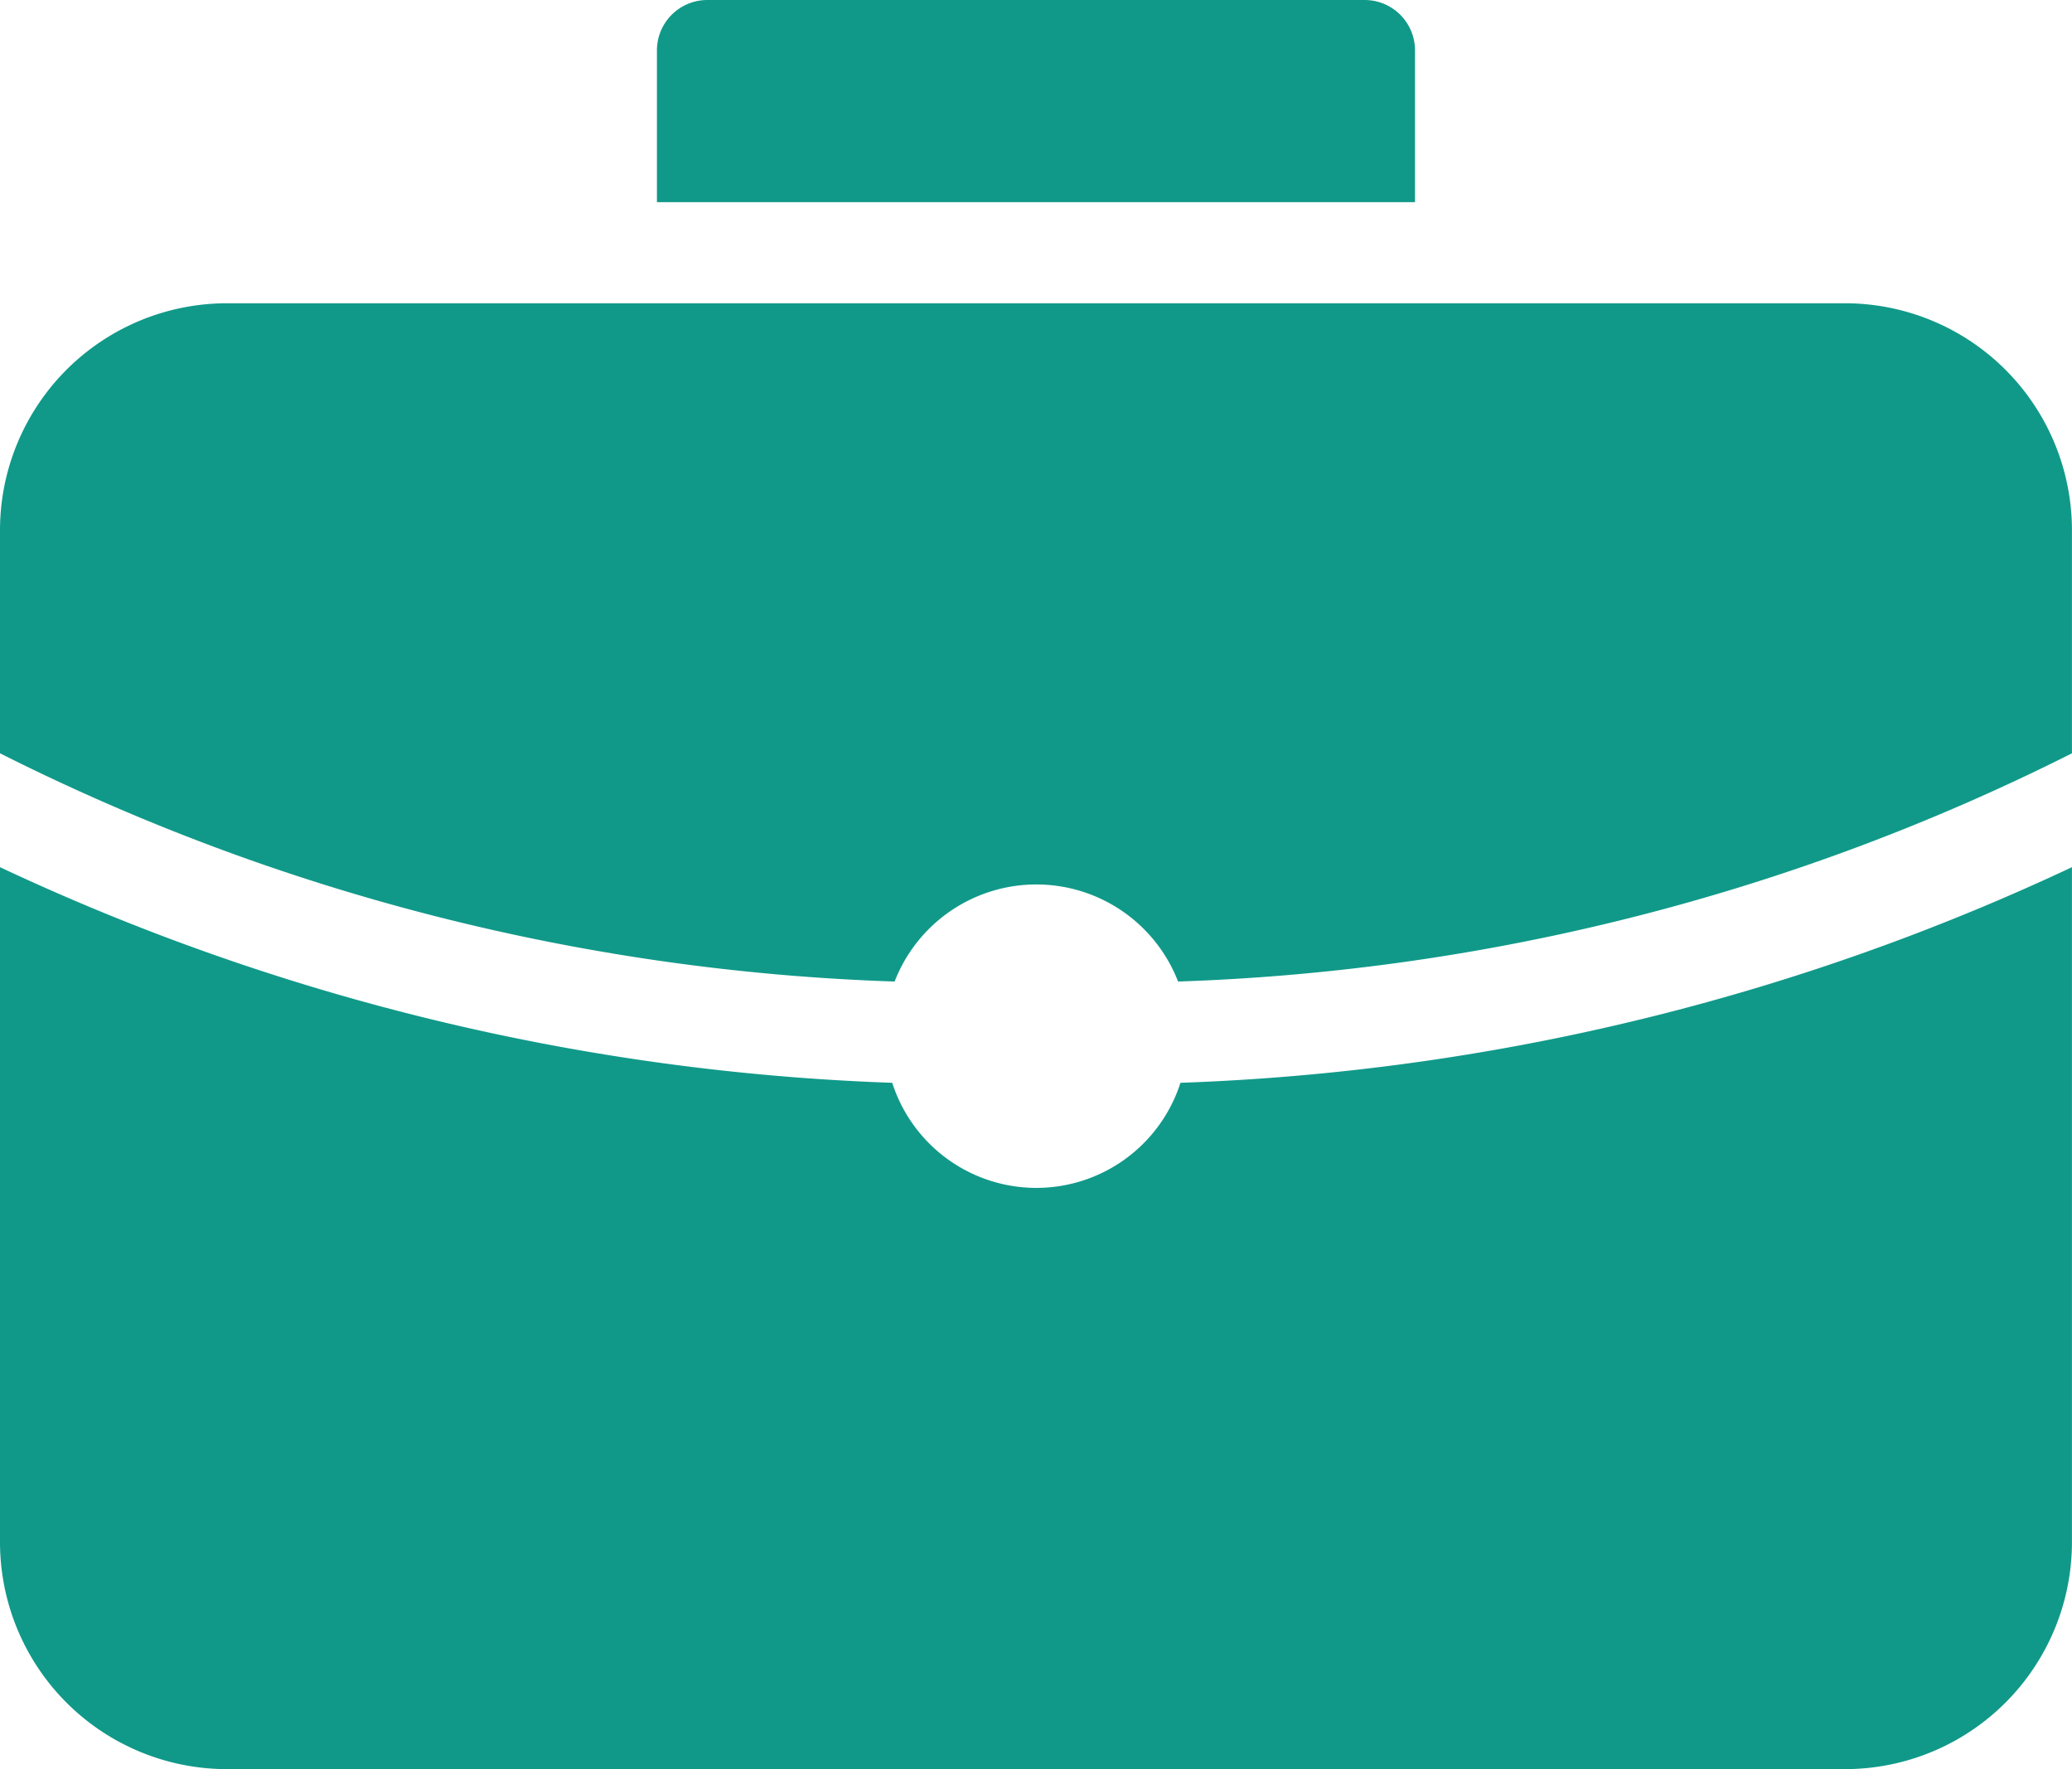
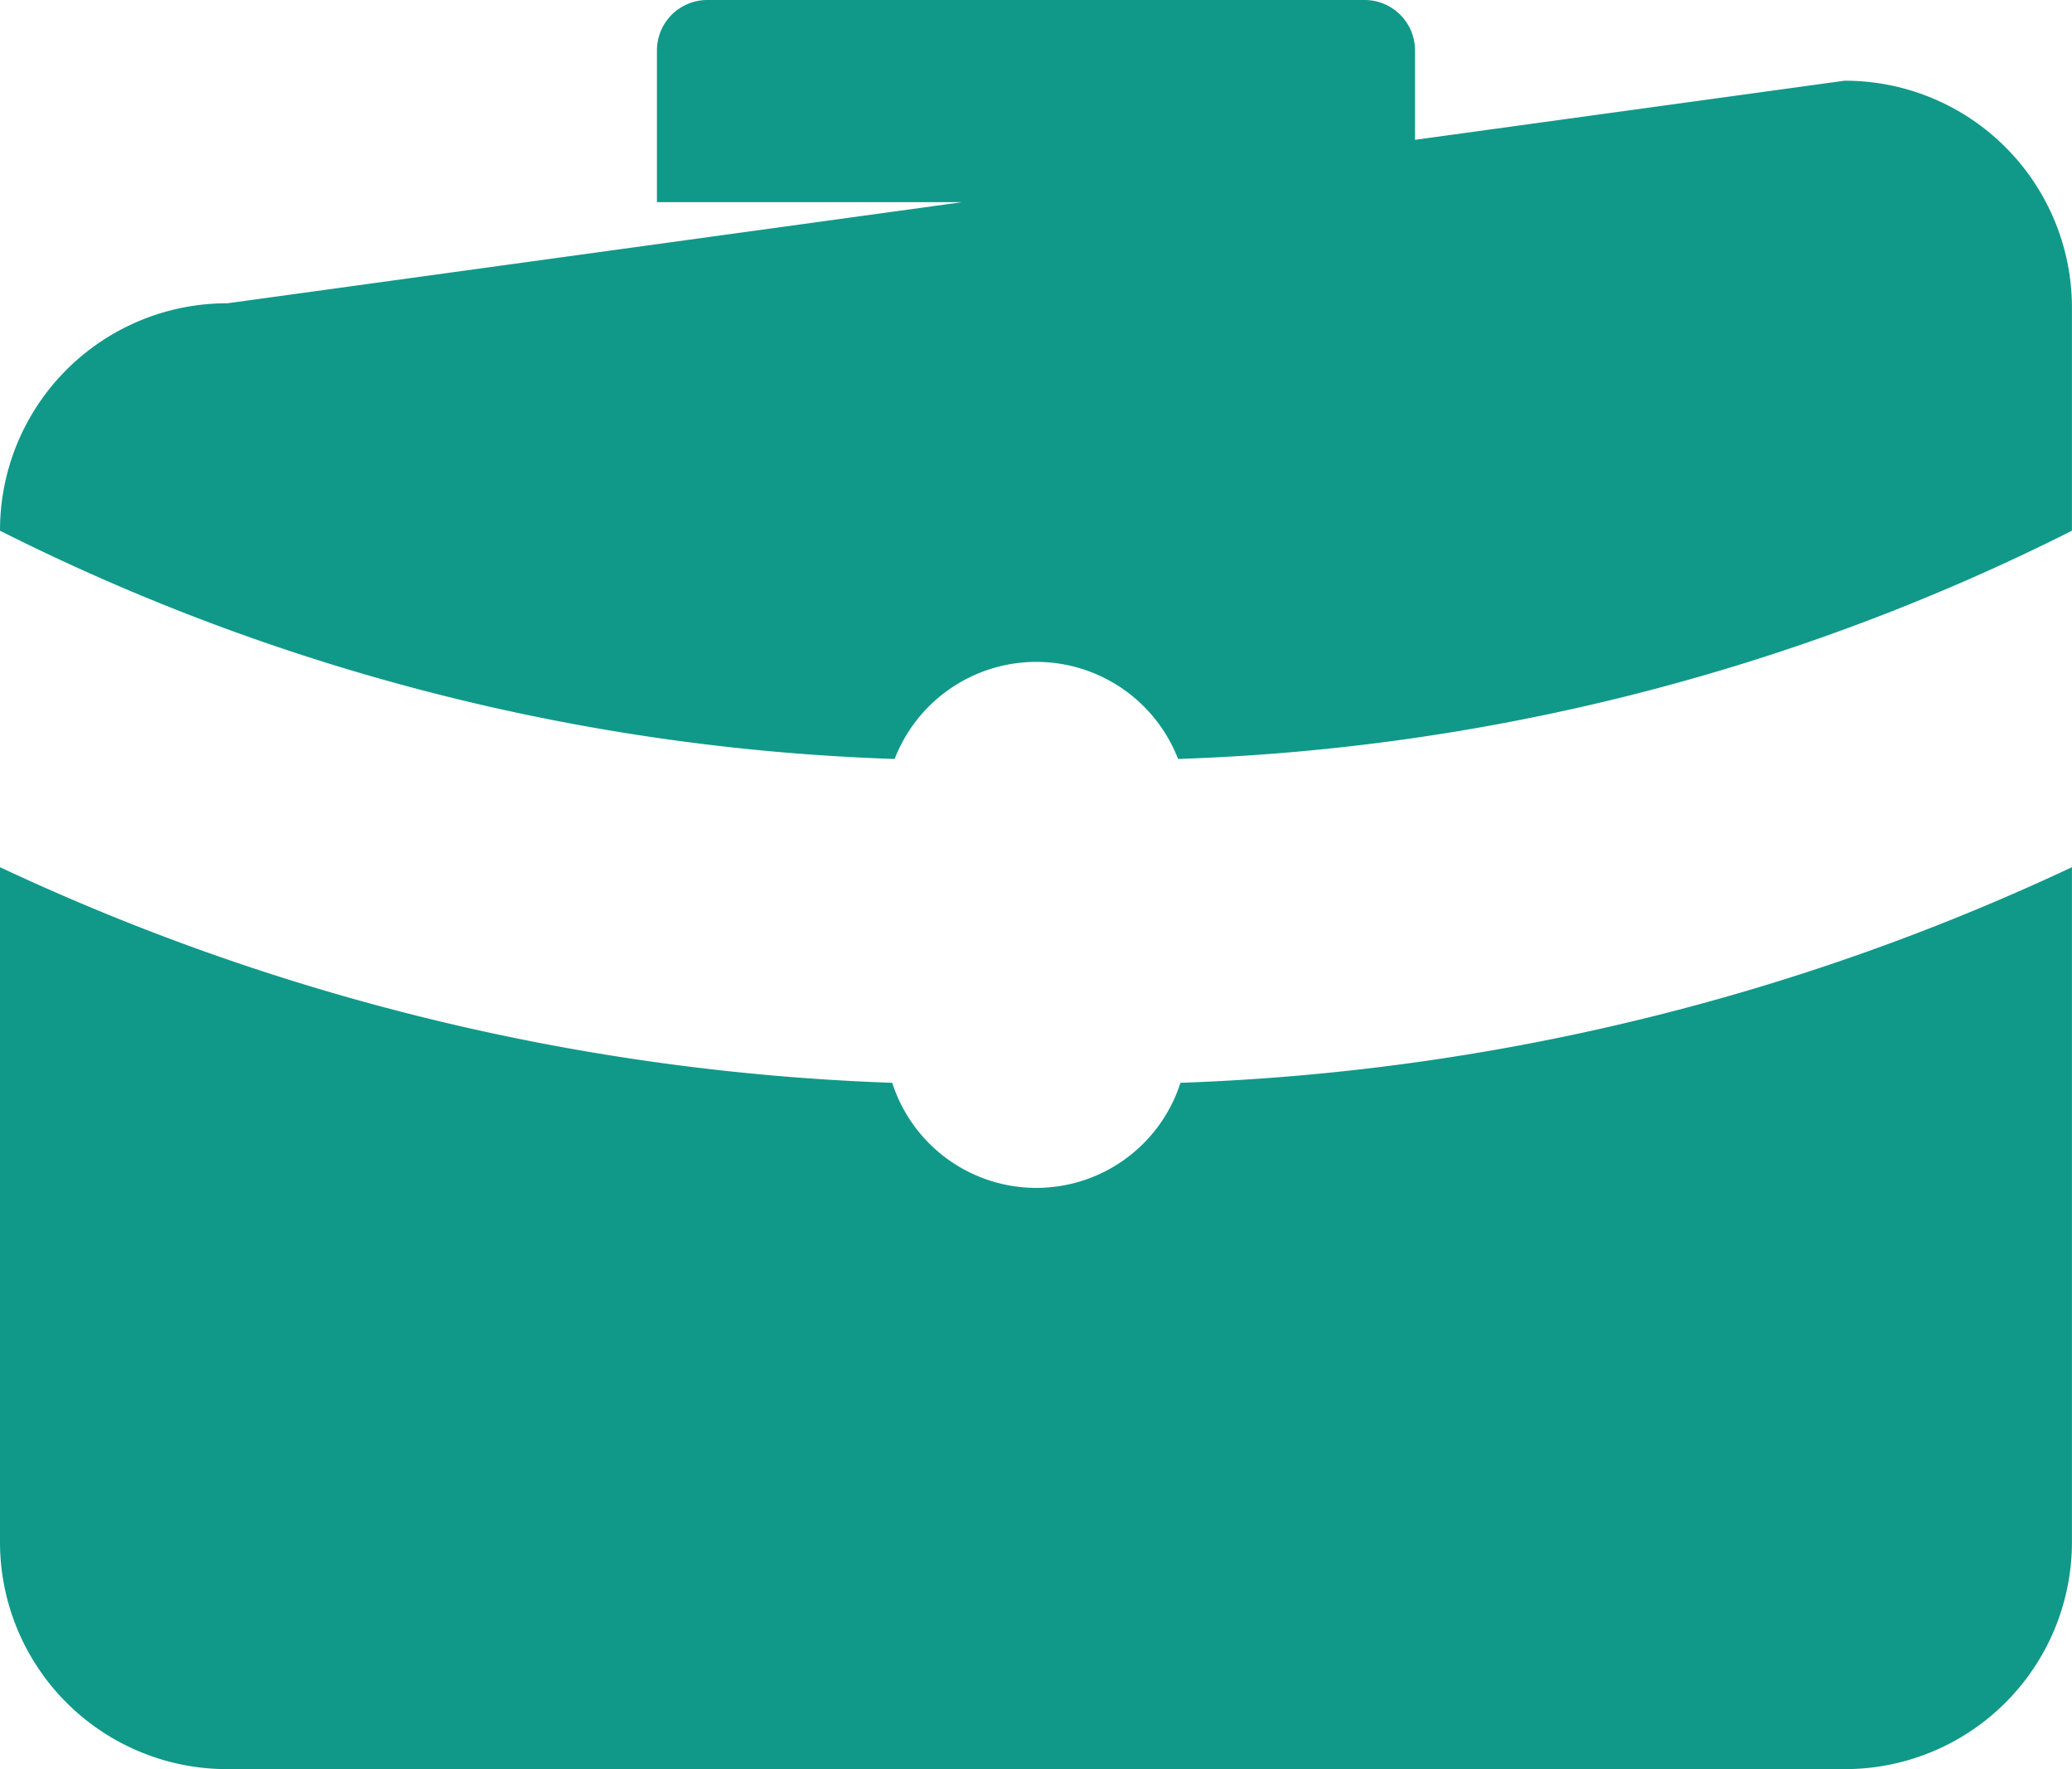
<svg xmlns="http://www.w3.org/2000/svg" width="39.107" height="33.384" viewBox="0 0 39.107 33.384">
  <defs>
    <style>.a{fill:#109989;}</style>
  </defs>
-   <path class="a" d="M22.353,15a.951.951,0,0,0-.954.954v2.861H35.707V15.954A.951.951,0,0,0,34.753,15Zm-9.061,5.723A4.284,4.284,0,0,0,9,25.015v4.2a40.52,40.52,0,0,0,16.885,4.307,2.869,2.869,0,0,1,5.35,0,40.511,40.511,0,0,0,16.871-4.307v-4.2a4.284,4.284,0,0,0-4.292-4.292ZM9,31.364V44.092a4.284,4.284,0,0,0,4.292,4.292H43.814a4.284,4.284,0,0,0,4.292-4.292V31.364a43.1,43.1,0,0,1-16.826,4.069,2.857,2.857,0,0,1-5.44,0A43.139,43.139,0,0,1,9,31.364Z" transform="translate(-9 -15)" />
+   <path class="a" d="M22.353,15a.951.951,0,0,0-.954.954v2.861H35.707V15.954A.951.951,0,0,0,34.753,15Zm-9.061,5.723A4.284,4.284,0,0,0,9,25.015a40.52,40.52,0,0,0,16.885,4.307,2.869,2.869,0,0,1,5.35,0,40.511,40.511,0,0,0,16.871-4.307v-4.2a4.284,4.284,0,0,0-4.292-4.292ZM9,31.364V44.092a4.284,4.284,0,0,0,4.292,4.292H43.814a4.284,4.284,0,0,0,4.292-4.292V31.364a43.1,43.1,0,0,1-16.826,4.069,2.857,2.857,0,0,1-5.44,0A43.139,43.139,0,0,1,9,31.364Z" transform="translate(-9 -15)" />
</svg>